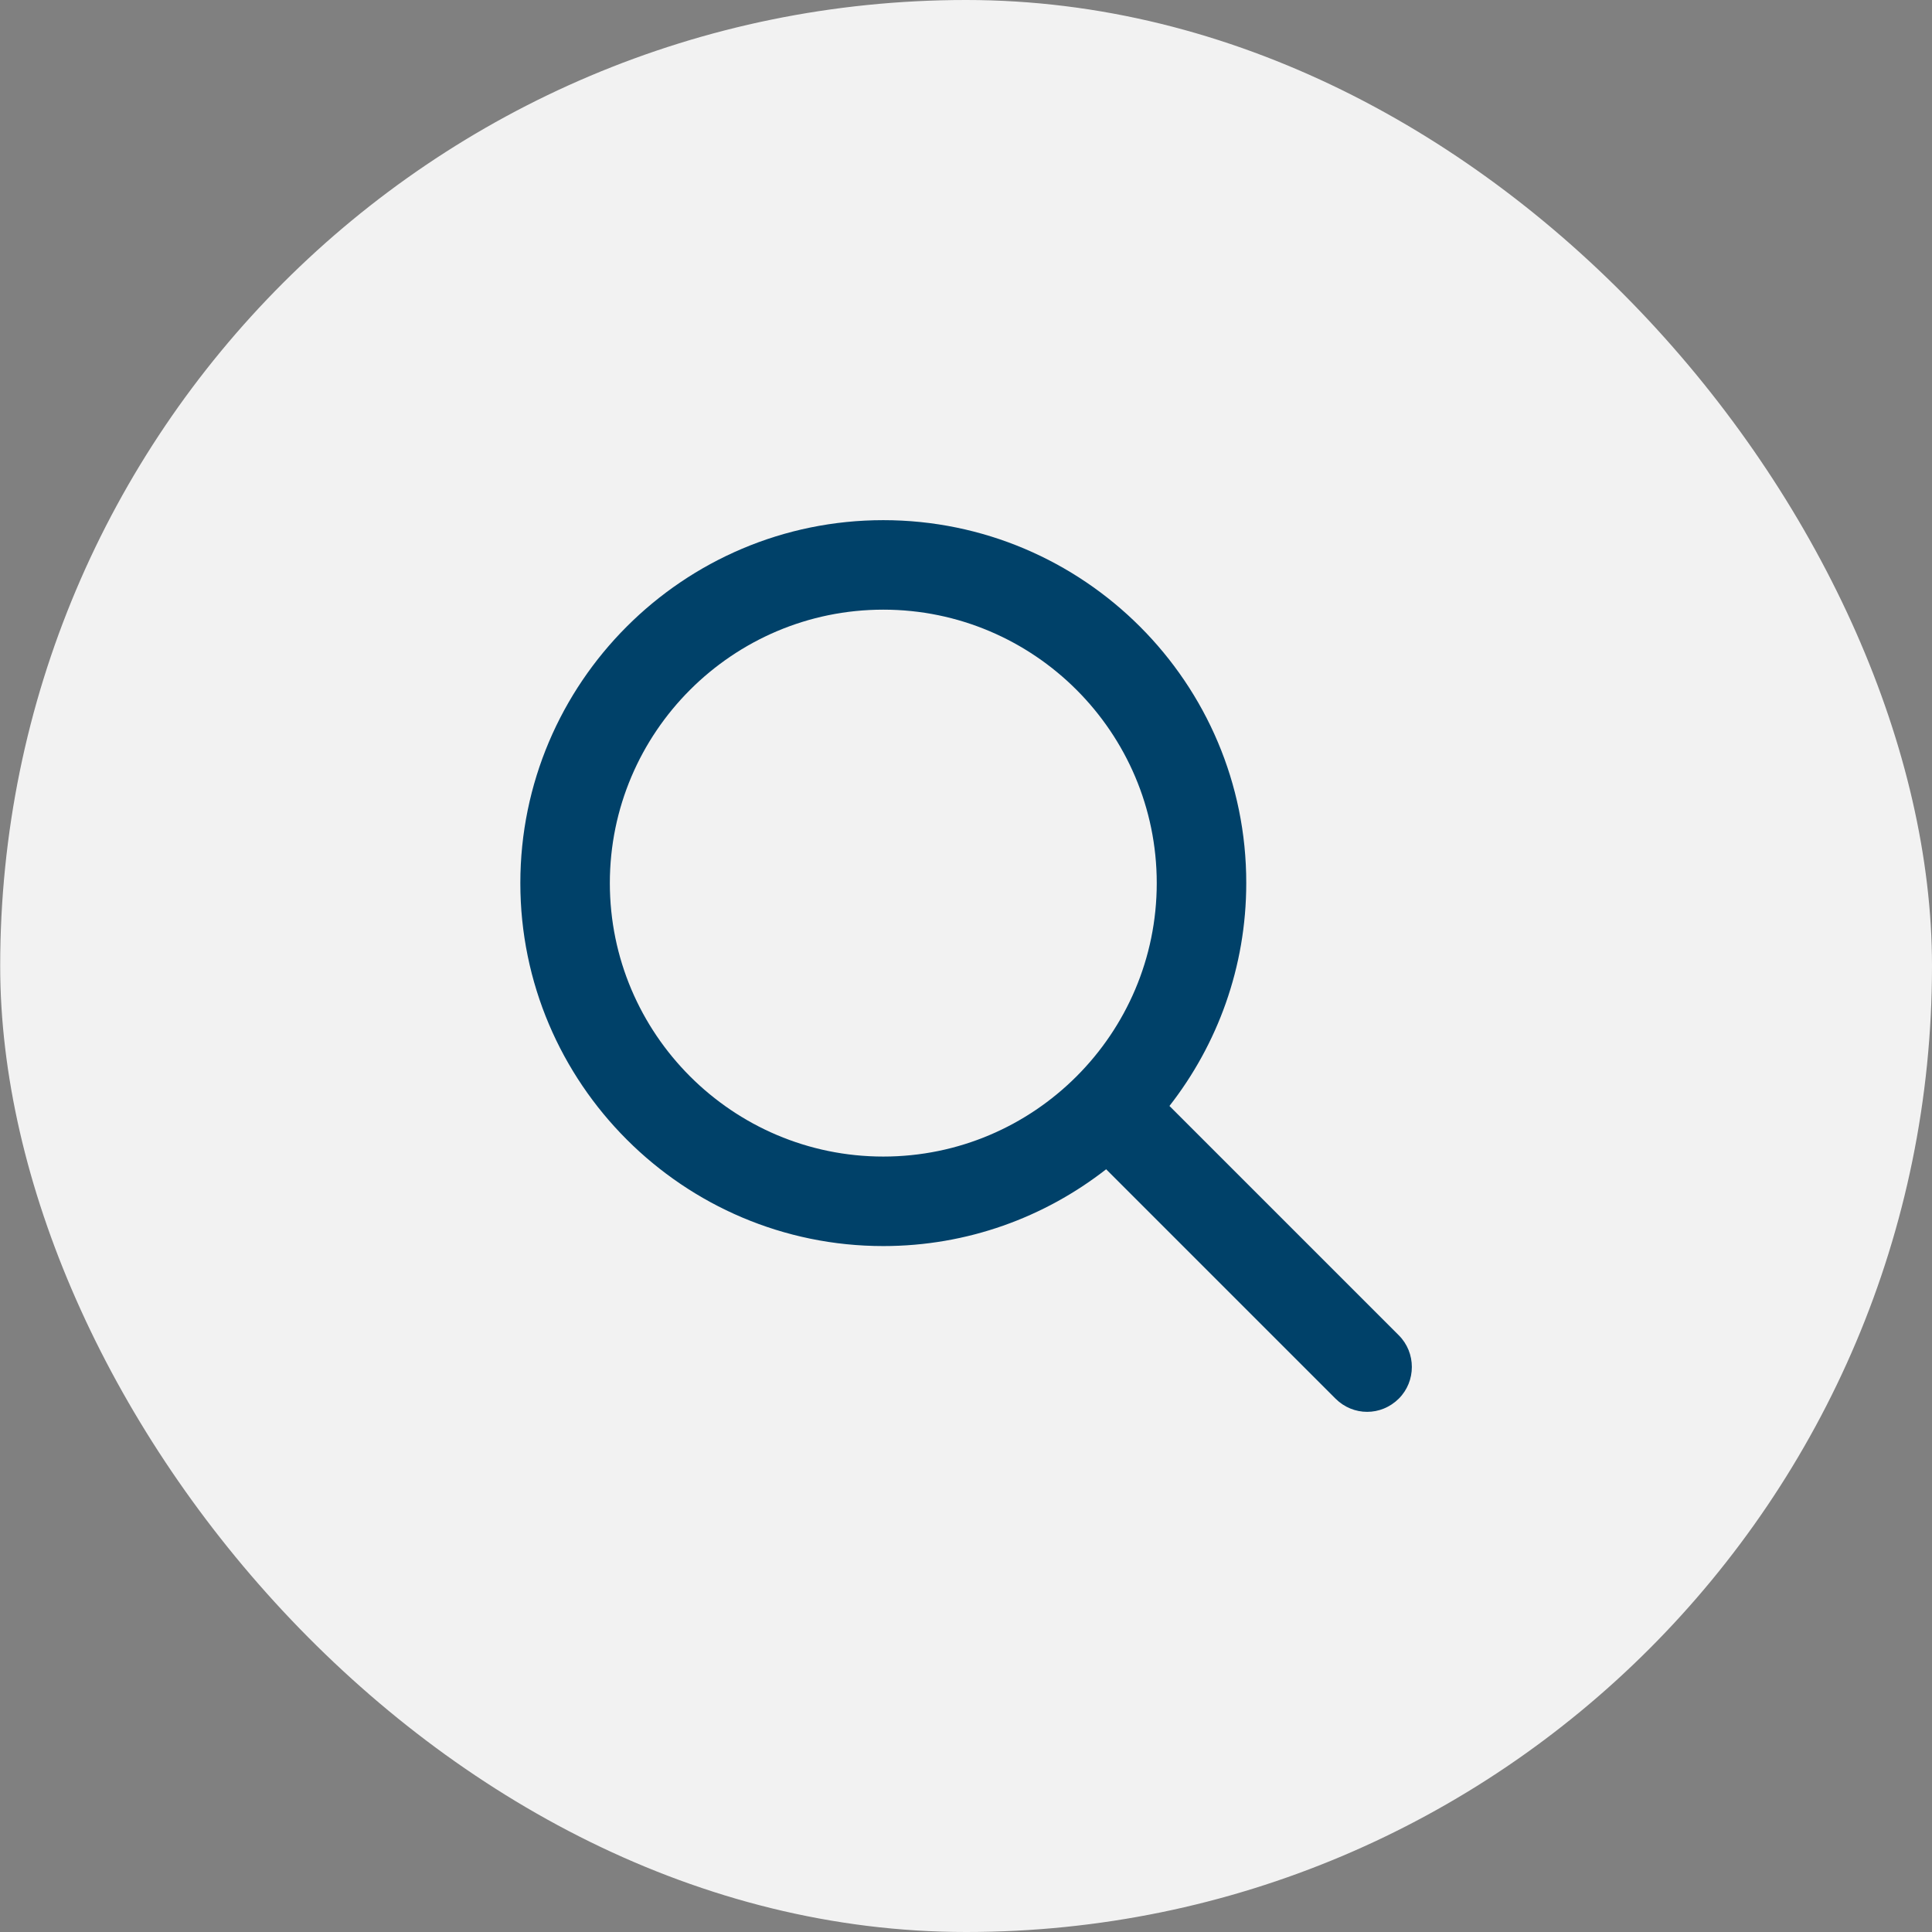
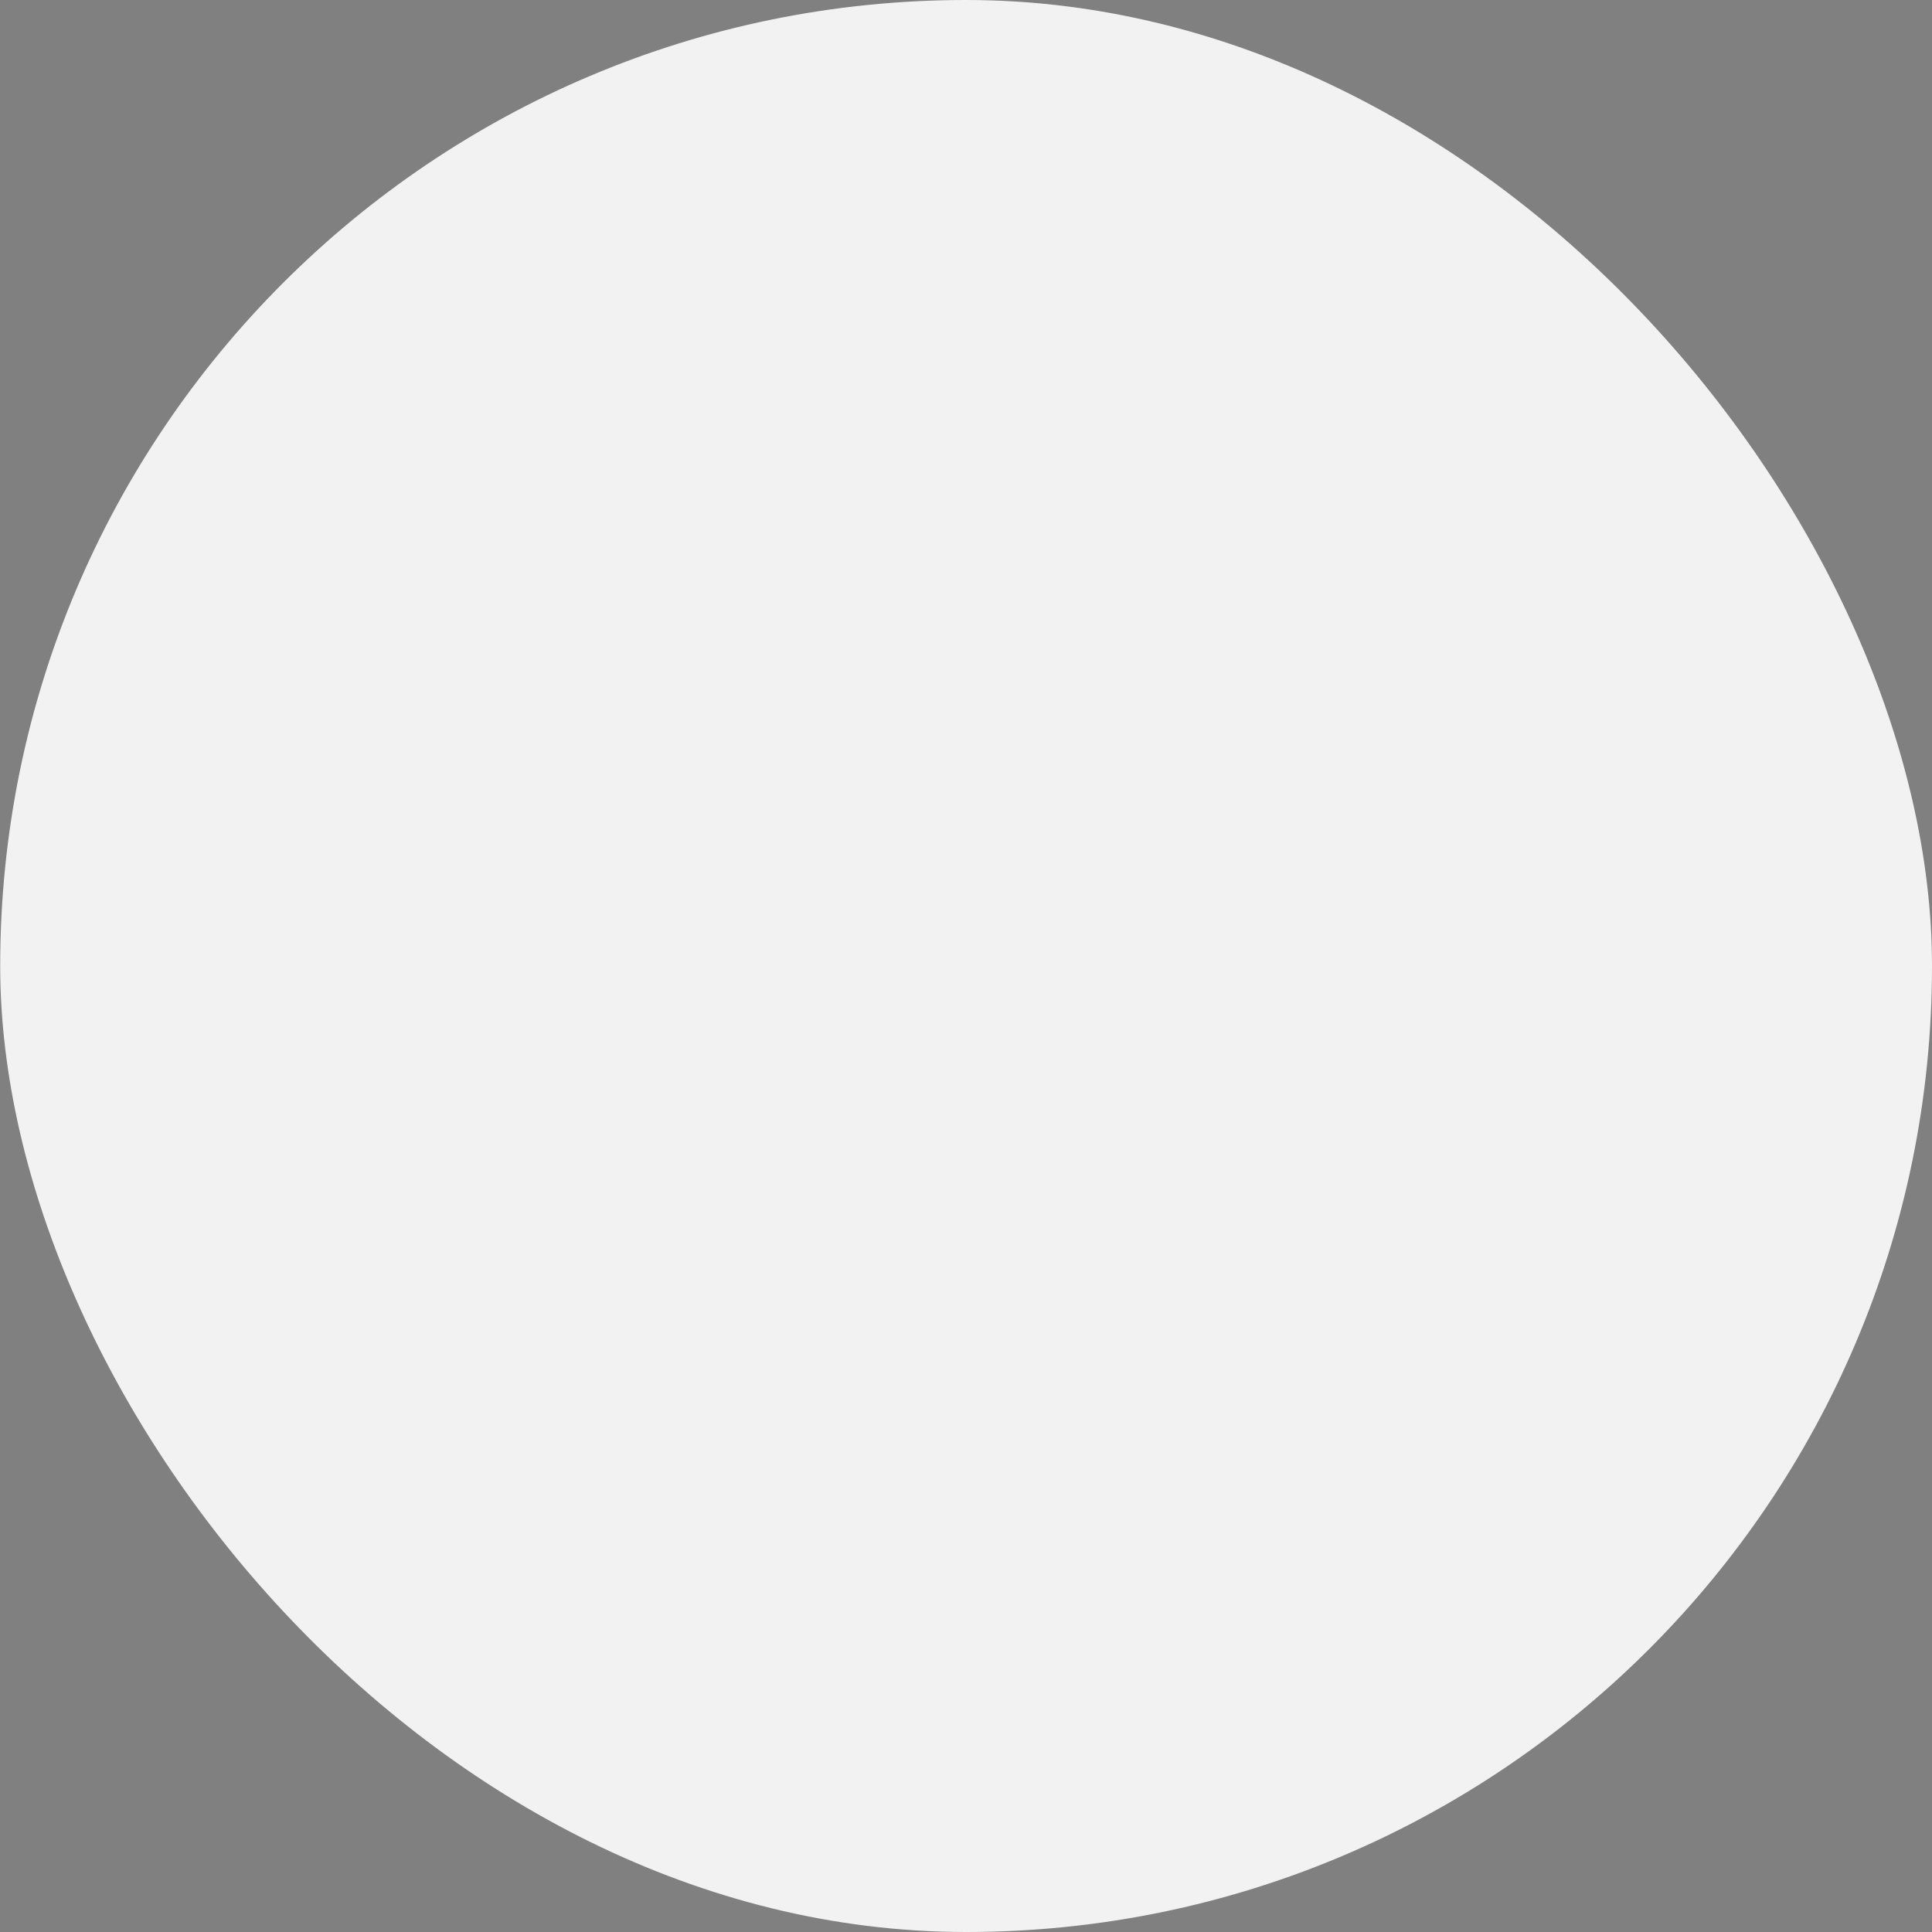
<svg xmlns="http://www.w3.org/2000/svg" width="52" height="52" viewBox="0 0 52 52" fill="none">
  <rect x="0" y="0" width="52" height="52" fill="#808080" stroke="none" />
  <rect x="0.005" width="51.995" height="52" rx="25.997" fill="#F2F2F2" />
-   <path d="M37.649 35.94L31.476 29.767C32.768 28.112 33.543 26.031 33.543 23.769C33.55 18.385 29.165 14 23.774 14C18.383 14 14.005 18.385 14.005 23.769C14.005 29.153 18.39 33.538 23.774 33.538C26.036 33.538 28.117 32.763 29.772 31.471L35.945 37.644C36.182 37.881 36.49 38 36.797 38C37.104 38 37.411 37.881 37.649 37.644C38.117 37.176 38.117 36.408 37.649 35.94ZM16.414 23.769C16.414 19.712 19.717 16.409 23.774 16.409C27.831 16.409 31.134 19.712 31.134 23.769C31.134 27.826 27.831 31.129 23.774 31.129C19.717 31.129 16.414 27.826 16.414 23.769Z" fill="#004169" />
</svg>